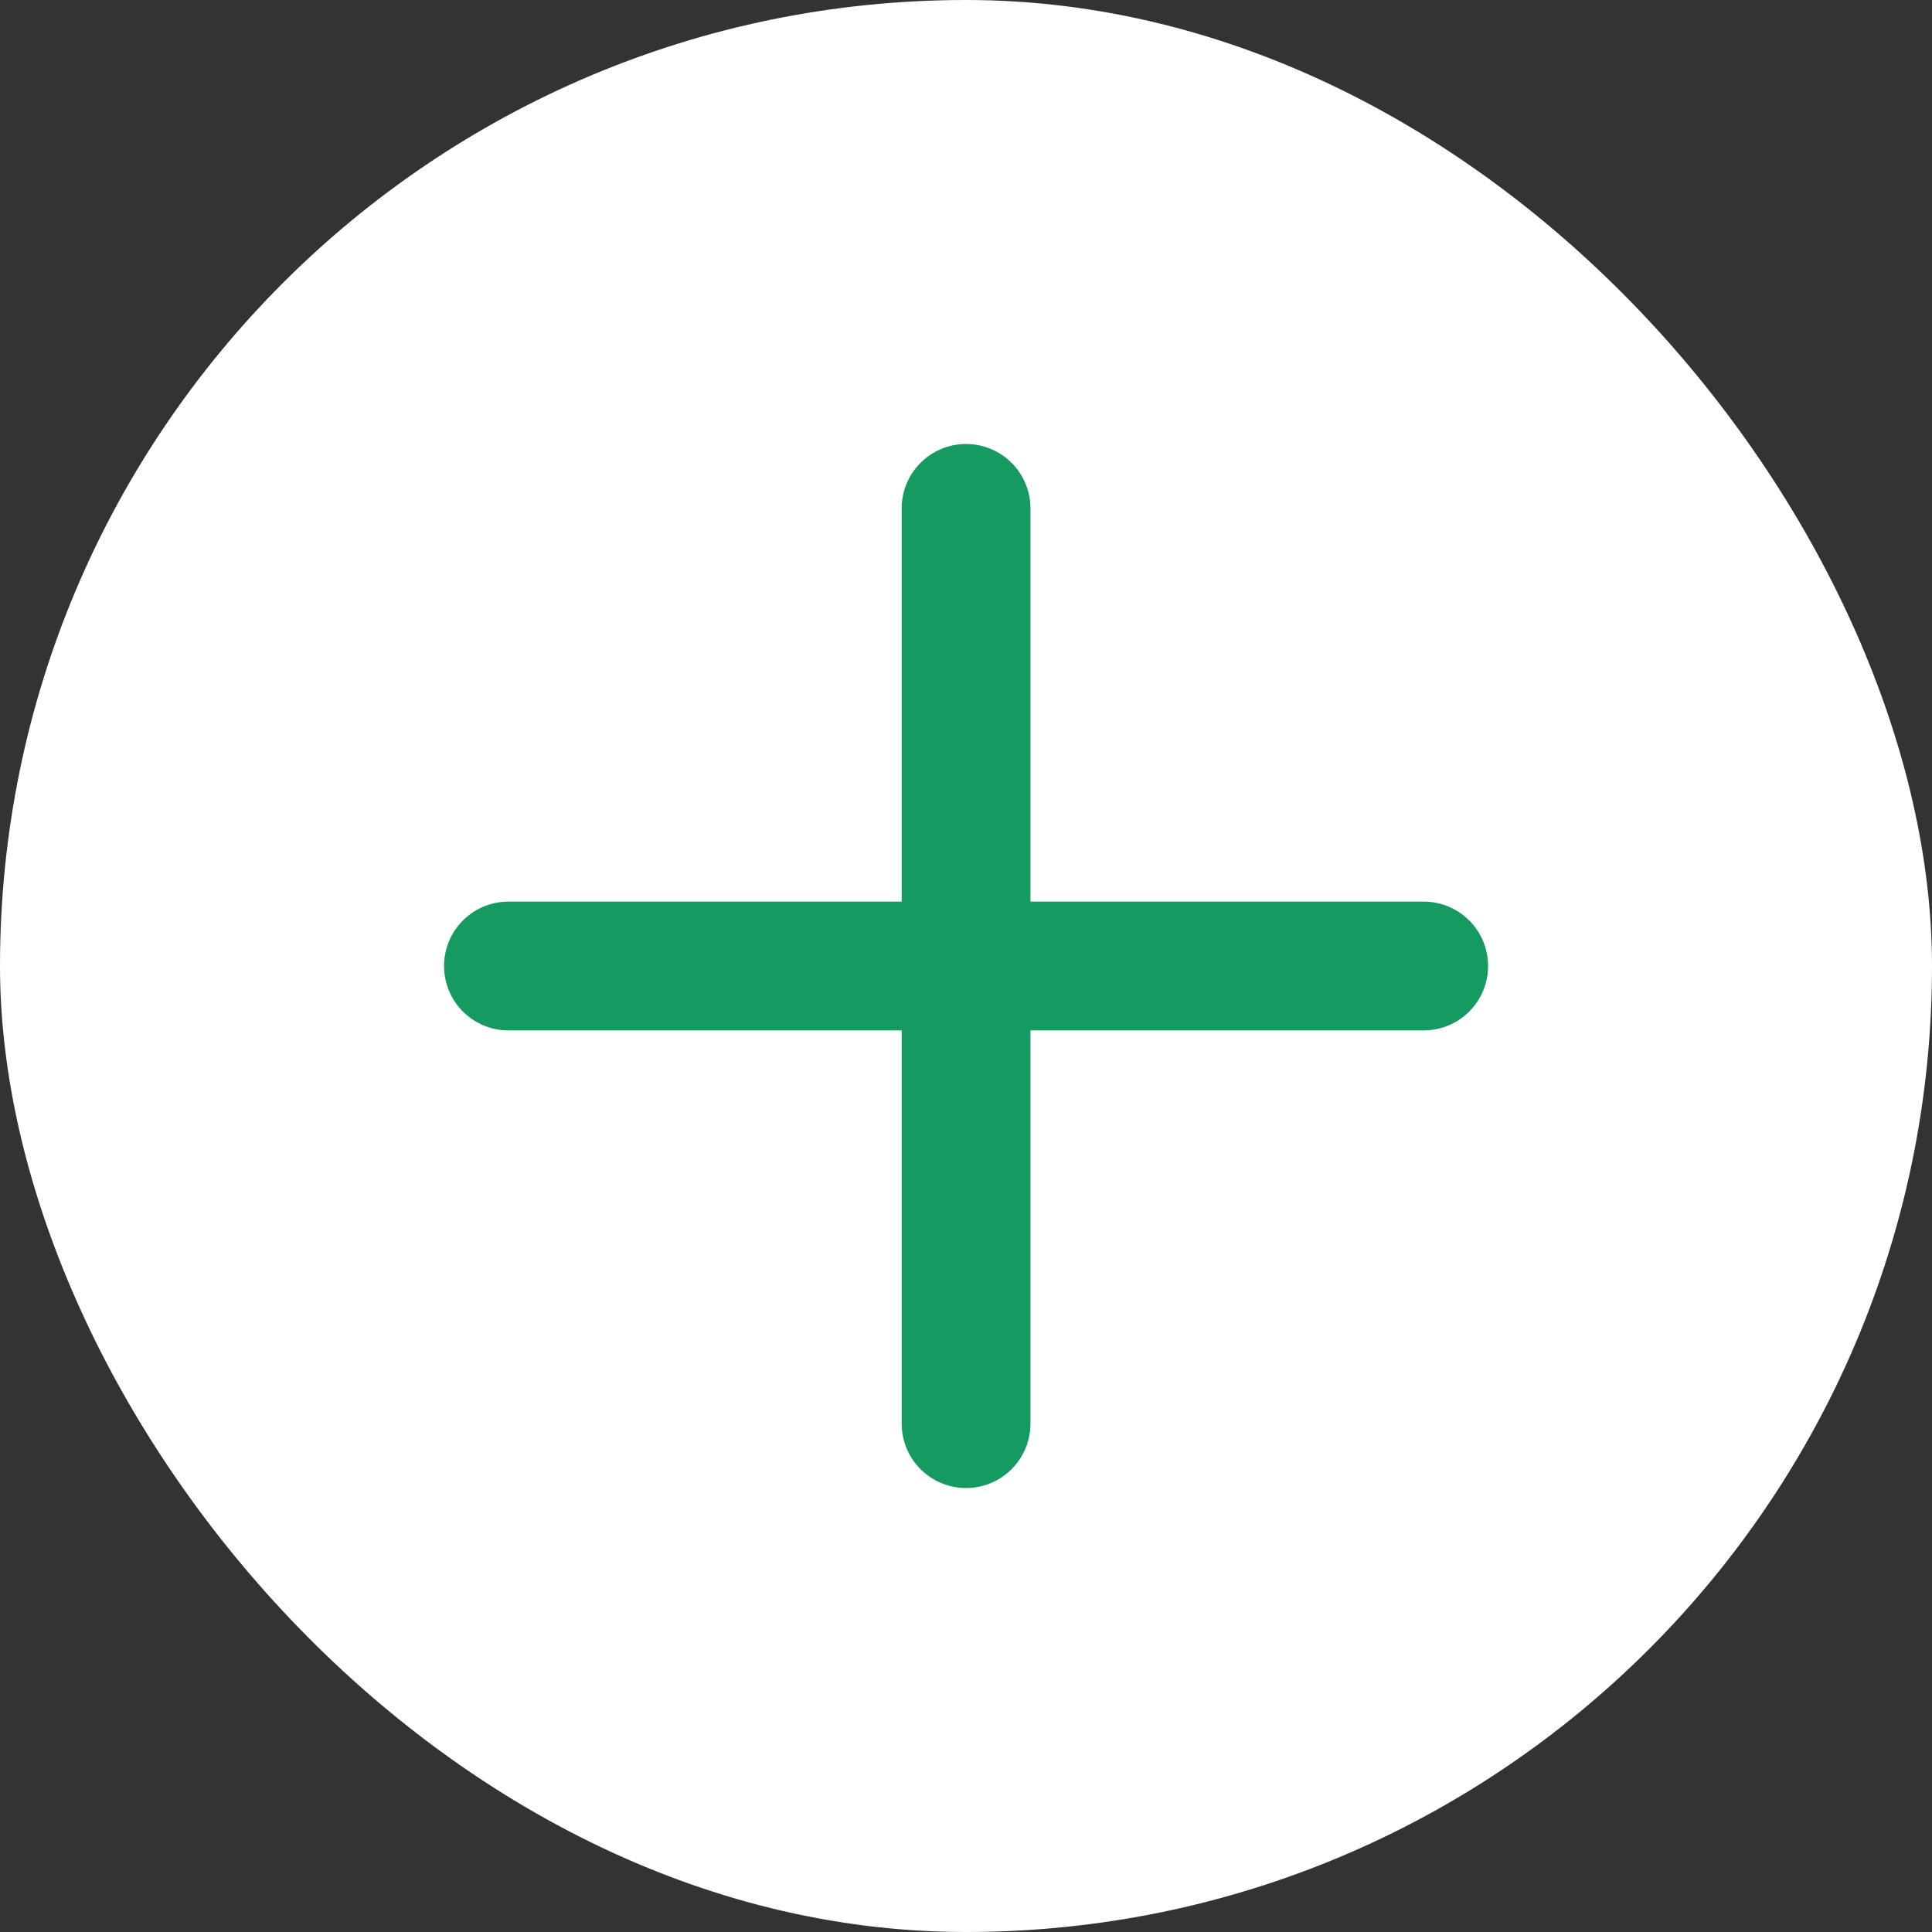
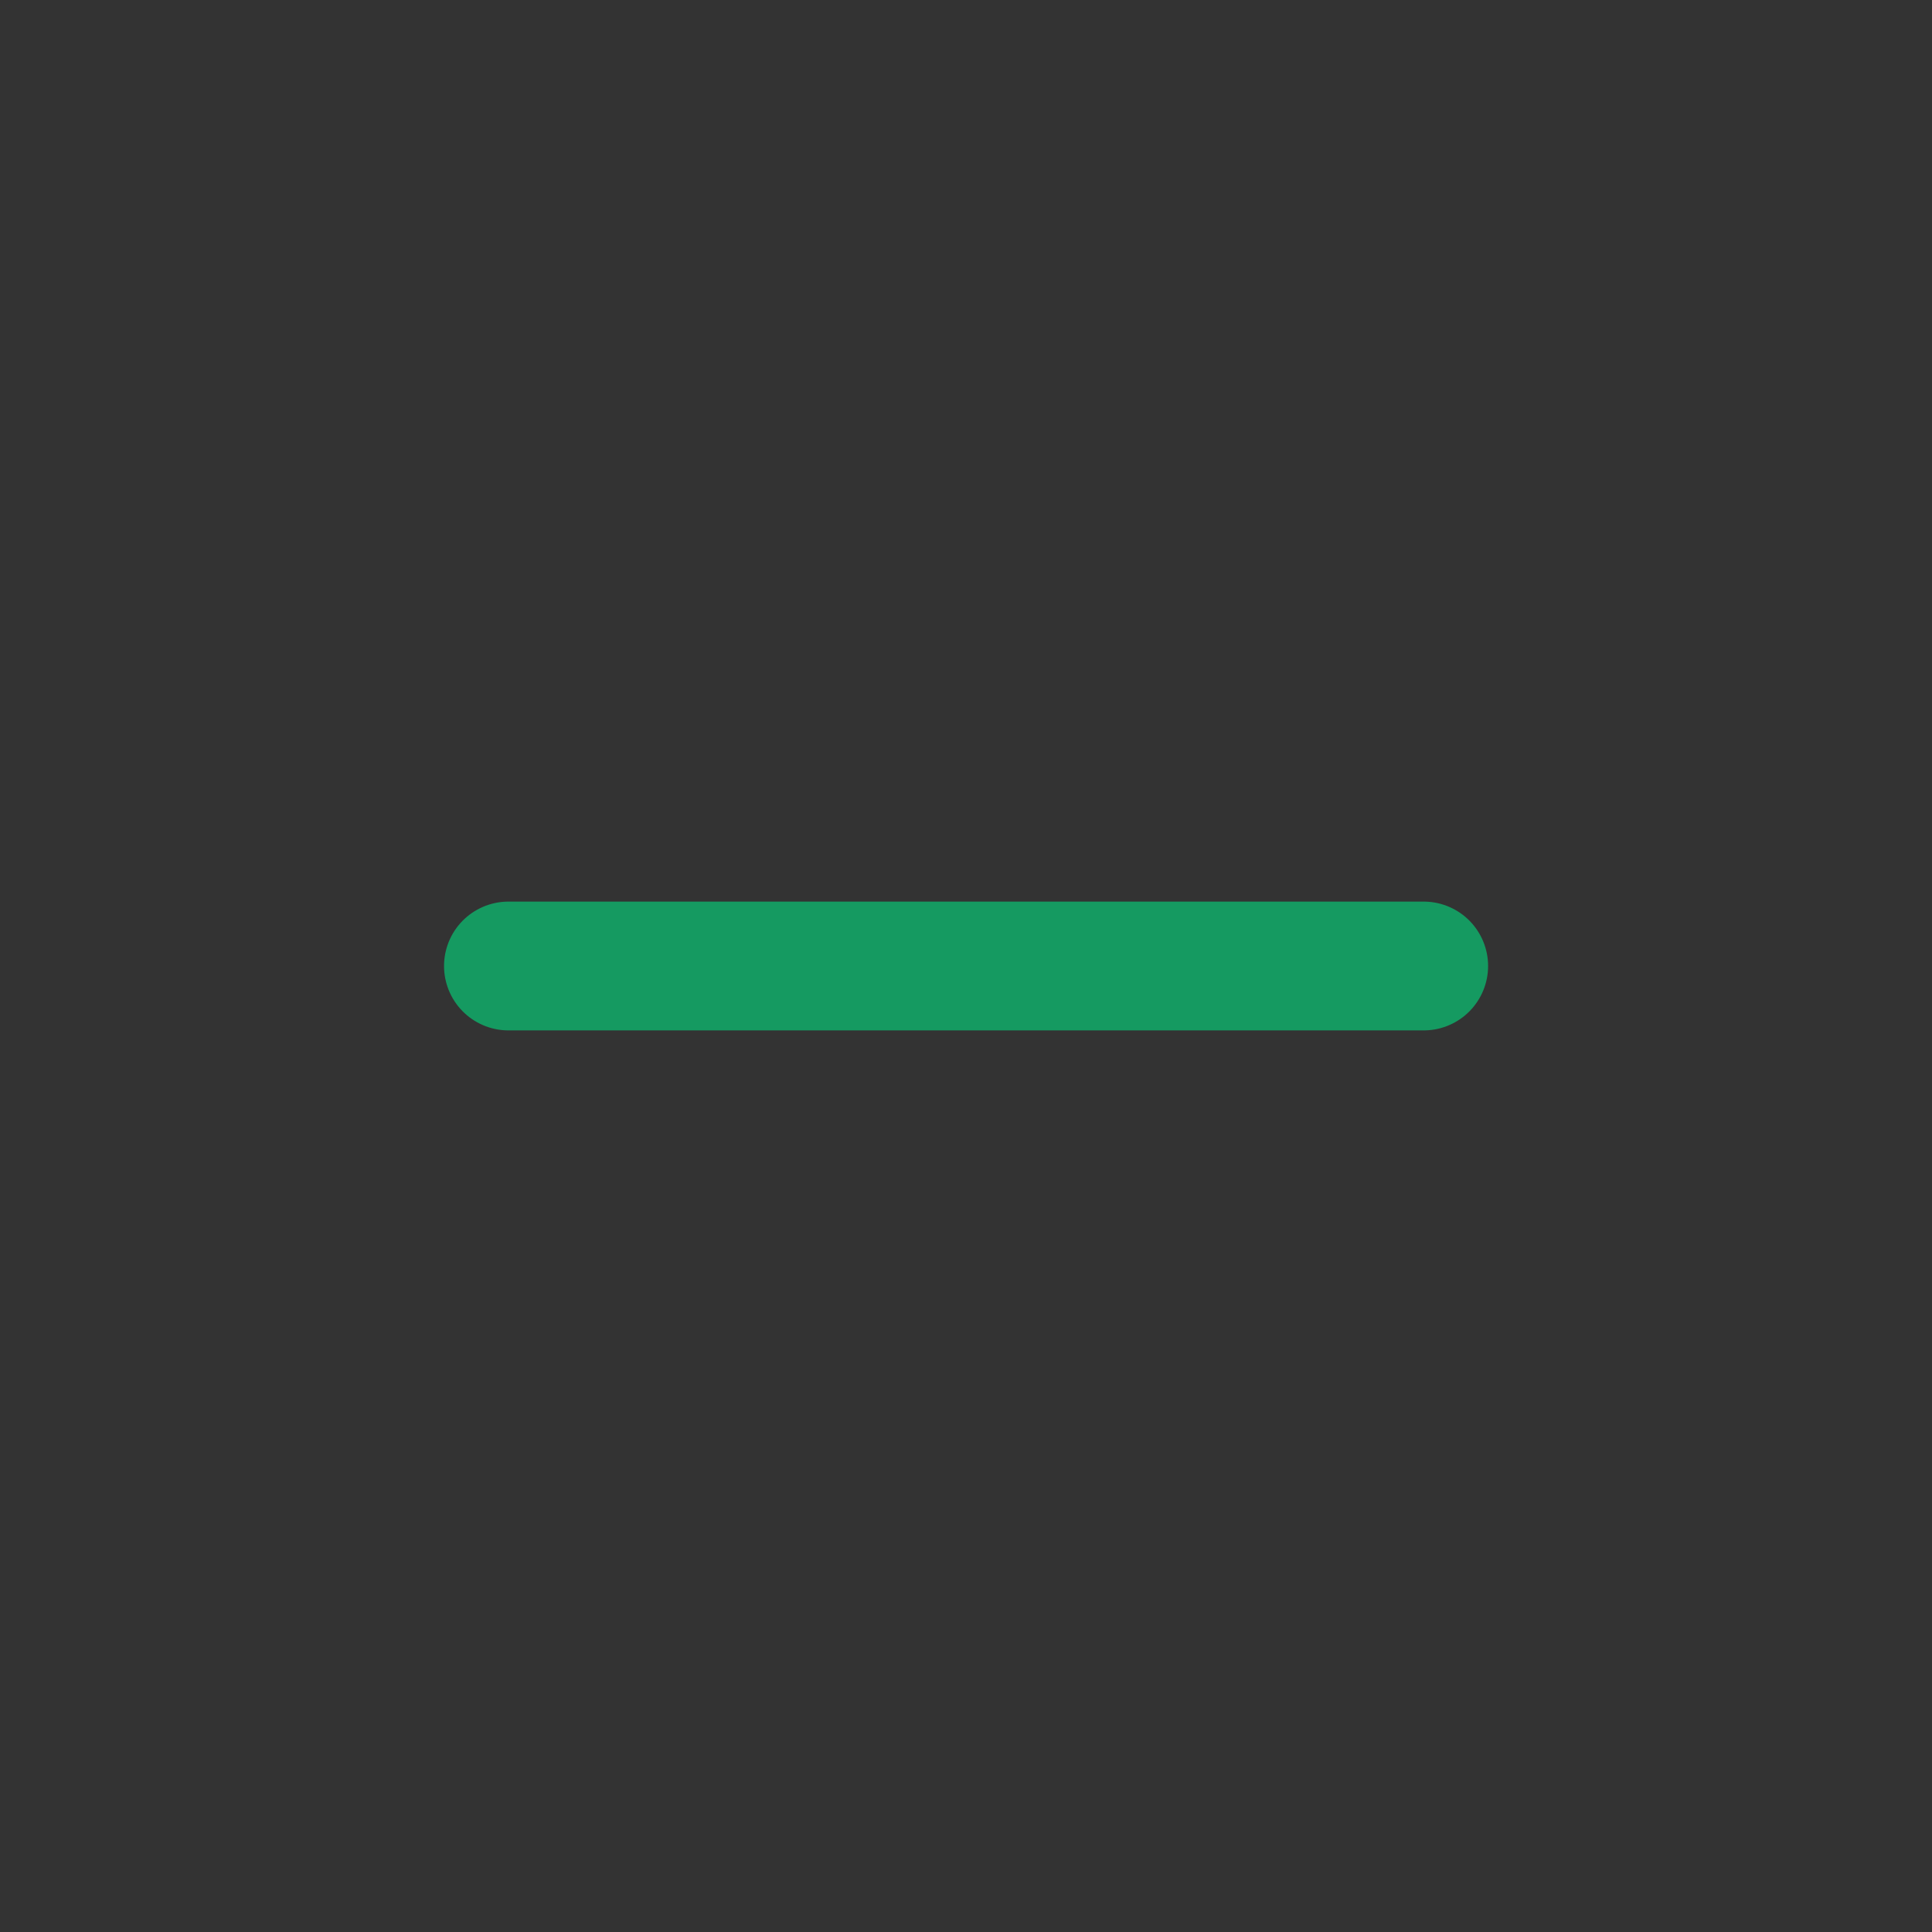
<svg xmlns="http://www.w3.org/2000/svg" width="30" height="30" viewBox="0 0 30 30" fill="none">
  <rect x="0" y="0" width="30" height="30" fill="#333333" stroke="none" />
  <g id="Icons">
-     <rect width="30" height="30" rx="15" fill="white" />
    <g id="Group">
      <path id="Vector" d="M7.895 15H22.107" stroke="#159A61" stroke-width="2" stroke-miterlimit="10" stroke-linecap="round" stroke-linejoin="round" />
-       <path id="Vector_2" d="M15.001 7.894V22.106" stroke="#159A61" stroke-width="2" stroke-miterlimit="10" stroke-linecap="round" stroke-linejoin="round" />
    </g>
  </g>
</svg>